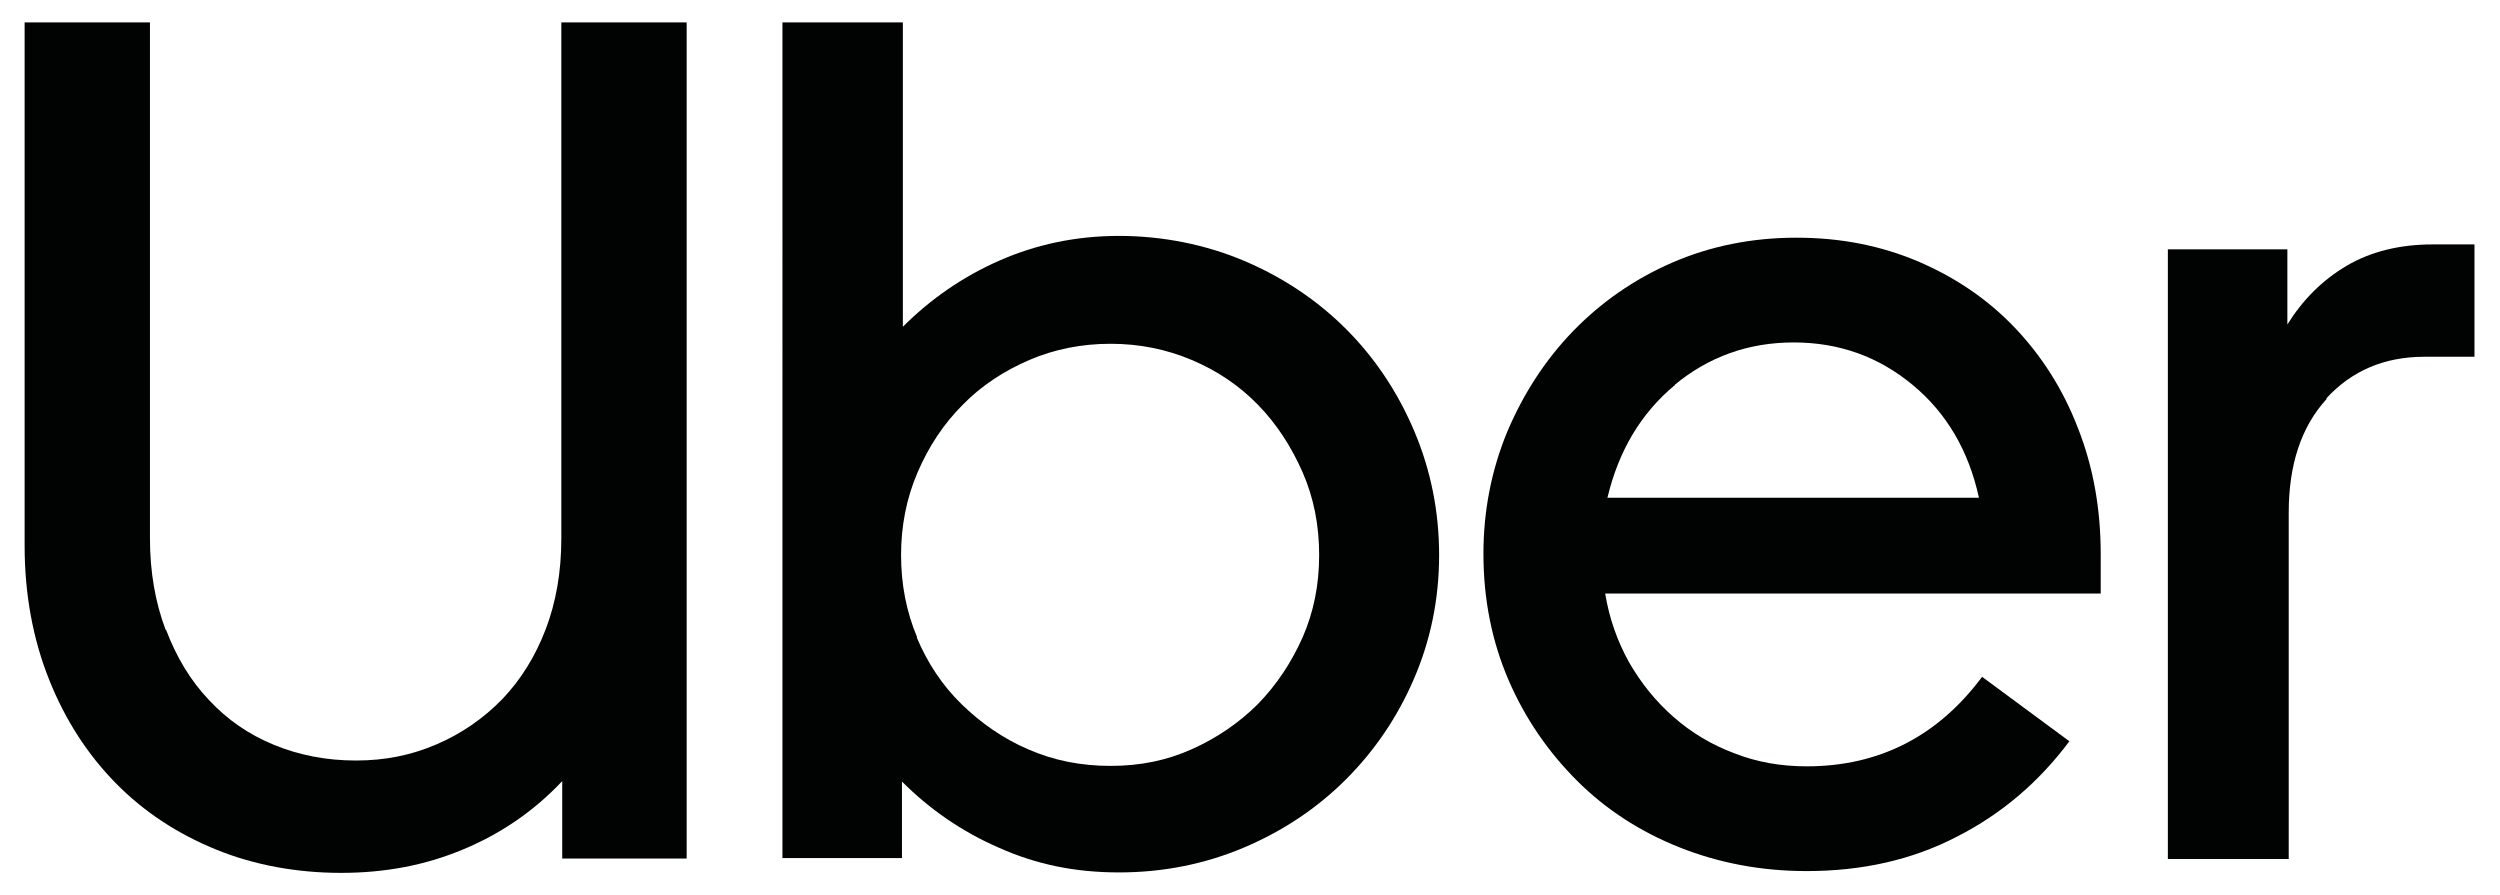
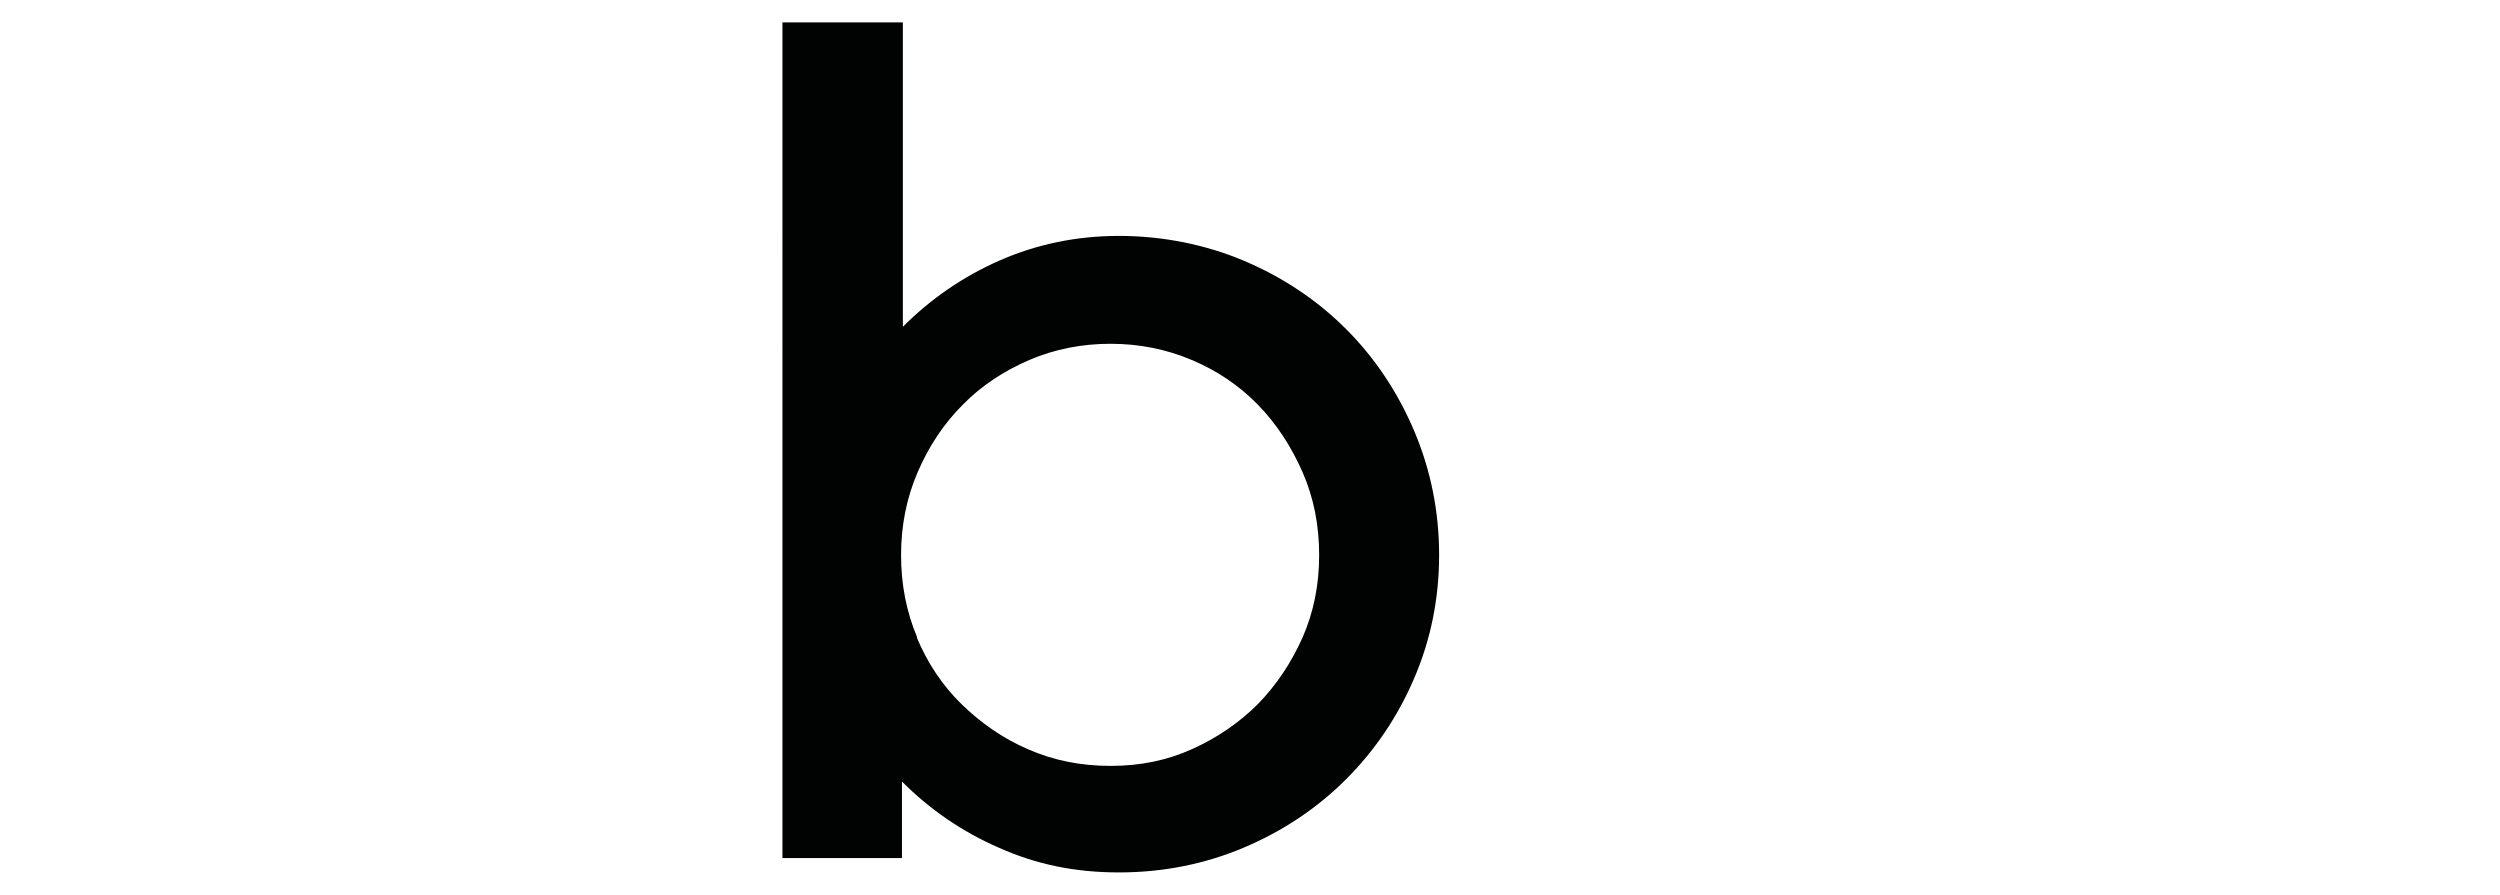
<svg xmlns="http://www.w3.org/2000/svg" id="Layer_1" data-name="Layer 1" viewBox="0 0 55.85 20">
  <defs>
    <style>
      .cls-1 {
        fill: #010202;
        stroke-width: 0px;
      }
    </style>
  </defs>
-   <path class="cls-1" d="m3.71,14.07c.23.61.55,1.14.96,1.57.41.44.89.77,1.45,1,.56.23,1.17.35,1.83.35s1.24-.12,1.8-.36,1.05-.58,1.47-1.01c.42-.44.74-.96.97-1.56s.35-1.28.35-2.03V.5h2.8v18.68h-2.78v-1.73c-.62.66-1.36,1.17-2.2,1.52-.85.36-1.76.53-2.74.53s-1.93-.17-2.79-.52c-.86-.35-1.61-.84-2.24-1.48s-1.13-1.41-1.49-2.31c-.36-.9-.55-1.9-.55-3V.5h2.8v11.53c0,.75.12,1.43.35,2.04Z" />
  <path class="cls-1" d="m20.17.5v6.8c.62-.62,1.34-1.12,2.16-1.48s1.71-.55,2.67-.55,1.93.19,2.8.56c.87.37,1.63.88,2.27,1.52s1.15,1.4,1.52,2.27c.37.87.56,1.8.56,2.78s-.19,1.9-.56,2.76c-.37.86-.88,1.61-1.52,2.25-.64.64-1.4,1.15-2.27,1.52-.87.37-1.81.56-2.8.56s-1.85-.18-2.68-.55c-.83-.36-1.55-.86-2.17-1.48v1.71h-2.67V.5h2.7Zm.31,13.74c.24.57.57,1.07,1,1.49s.93.77,1.49,1.01c.57.25,1.18.37,1.84.37s1.25-.12,1.81-.37,1.06-.59,1.48-1.01c.42-.43.75-.93,1-1.49.25-.57.37-1.18.37-1.84s-.12-1.28-.37-1.85-.58-1.08-1-1.51c-.42-.43-.91-.76-1.48-1s-1.17-.36-1.81-.36-1.25.12-1.81.36-1.07.57-1.49,1c-.43.43-.76.93-1.01,1.51-.25.58-.37,1.2-.37,1.85,0,.66.12,1.27.36,1.84Z" />
-   <path class="cls-1" d="m33.67,9.65c.36-.85.85-1.61,1.47-2.25s1.36-1.16,2.21-1.53,1.78-.56,2.78-.56,1.89.18,2.72.53c.84.36,1.56.85,2.16,1.48.6.63,1.08,1.38,1.41,2.24.34.86.51,1.8.51,2.82v.88h-11.07c.09.55.27,1.06.53,1.53.27.47.6.88,1,1.23.4.35.85.62,1.36.81.51.2,1.05.29,1.61.29,1.62,0,2.93-.67,3.92-2l1.95,1.44c-.68.91-1.51,1.62-2.51,2.13-1,.52-2.12.77-3.36.77-1.01,0-1.96-.18-2.84-.53s-1.65-.85-2.29-1.49-1.16-1.39-1.53-2.25-.56-1.8-.56-2.82c0-.96.18-1.87.53-2.72Zm3.75-1.05c-.76.63-1.26,1.47-1.51,2.52h8.3c-.23-1.05-.72-1.89-1.48-2.52-.76-.63-1.64-.95-2.66-.95-1.01,0-1.9.32-2.66.95Z" />
-   <path class="cls-1" d="m51.98,8.91c-.57.62-.85,1.47-.85,2.54v7.74h-2.7V5.57h2.67v1.68c.34-.55.78-.99,1.32-1.31.54-.32,1.19-.48,1.93-.48h.93v2.51h-1.12c-.89,0-1.62.31-2.19.93Z" />
</svg>